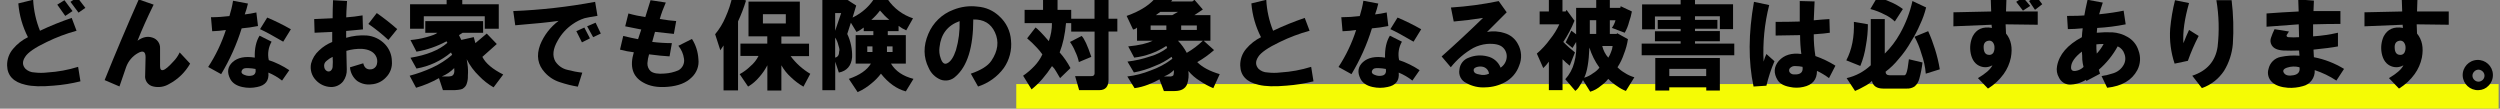
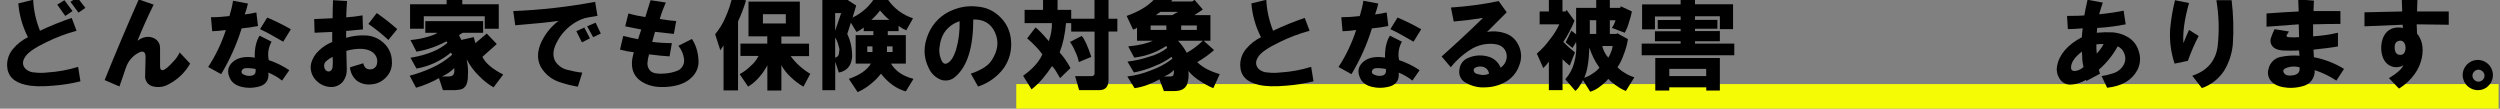
<svg xmlns="http://www.w3.org/2000/svg" width="3658" height="159" overflow="hidden">
  <rect width="100%" height="100%" fill="#808080" stroke="none" />
  <defs>
    <clipPath id="clip0">
      <rect x="371" y="1167" width="3658" height="159" />
    </clipPath>
    <clipPath id="clip1">
      <rect x="370" y="1167" width="3660" height="141" />
    </clipPath>
    <clipPath id="clip2">
      <rect x="370" y="1167" width="3660" height="141" />
    </clipPath>
    <clipPath id="clip3">
      <rect x="370" y="1167" width="3660" height="141" />
    </clipPath>
  </defs>
  <g clip-path="url(#clip0)" transform="translate(-371 -1167)">
    <rect x="1858" y="1290" width="2169" height="36" fill="#F5FB05" />
    <g clip-path="url(#clip1)">
      <g clip-path="url(#clip2)">
        <g clip-path="url(#clip3)">
          <path d="M20478.9 19950.1C20471 19934.7 20466.2 19918 20464.8 19900.7L20486.5 19895.4C20487.3 19911 20490.7 19926.3 20496.5 19940.7 20511.6 19933.5 20527.1 19927.3 20542.9 19921.9L20550 19940.7C20535 19944.8 20520.4 19950.3 20506.5 19957.1 20489.2 19965.3 20478.7 19972.6 20474.8 19978.9 20470.4 19985.5 20470.6 19991.4 20475.4 19996.5 20478.9 19999.7 20483.5 20001.6 20488.3 20001.7 20494.7 20002.5 20501.2 20002.5 20507.7 20001.7 20522.8 20000.8 20537.8 19998 20552.3 19993.5L20555.7 20014.7C20542.8 20017.9 20529.7 20020 20516.5 20021 20498.8 20022.6 20485.2 20022.2 20475.5 20019.8 20457.8 20015.9 20448.8 20006.5 20448.4 19991.6 20448.2 19982.6 20451.3 19973.8 20457.3 19967 20463.2 19959.9 20470.6 19954.2 20478.9 19950.1ZM20521.8 19902.5 20532.3 19896 20544.1 19911.9 20533.5 19919ZM20541.1 19898.4 20551.1 19891.9 20562.9 19907.2 20552.9 19914.2Z" transform="matrix(1 0 0 1 -20067 -18728.7)" />
          <path d="M20591.1 20012.9C20607 19973.4 20623.7 19934 20641 19894.9L20662.8 19902.5C20653.4 19921.7 20645.5 19939.3 20639.2 19955.3 20646.7 19949.9 20653.9 19948.3 20661 19950.7 20667.9 19952.7 20672.6 19959.3 20672.2 19966.5L20672.2 19992.4C20672.2 19997.1 20673.7 19999 20676.8 19998.2 20680 19997.4 20685.2 19992.9 20691.5 19985.9 20695.4 19982 20698.6 19977.4 20700.9 19972.4L20716.2 19988.8C20708.9 20001.6 20698.1 20012 20685.1 20018.8 20678.2 20022.9 20669.9 20024.1 20662.1 20022.2 20654.5 20020.6 20649.4 20013.4 20650.4 20005.7L20651 19979.3C20651 19971.1 20647.3 19969.1 20639.8 19973.4 20631.9 19977.8 20625.9 19984.9 20622.7 19993.4 20620.8 19998.9 20617.4 20008.5 20612.8 20022.2Z" transform="matrix(1 0 0 1 -20067 -18728.7)" />
          <path d="M20742.6 19993.7C20753.6 19976.9 20762.3 19958.7 20768.5 19939.6 20761.8 19940.6 20755.2 19941.2 20748.5 19941.4L20746.7 19920.9C20755.8 19920.9 20764.8 19920.3 20773.7 19919.2 20776 19911.8 20777.8 19904.4 20779 19896.8L20800.8 19900.9C20799.6 19906.3 20798 19911.6 20796.1 19916.8 20801.8 19916.2 20807.5 19915.2 20813.1 19913.9L20815.5 19933.8C20807.3 19935.4 20799.2 19936.6 20791.6 19937.2 20784.3 19960.7 20774.2 19983.2 20761.6 20004.2ZM20810.8 19980.2C20810.3 19966.9 20812.7 19956.1 20817.8 19947.9L20835.4 19956.7C20830.7 19964.8 20829.2 19974.5 20831.3 19983.7 20841.9 19987.2 20852 19992.2 20861.3 19998.4L20850.7 20013.6C20844.6 20008.8 20837.9 20004.9 20830.7 20001.9 20831.9 20013.6 20826.4 20020.7 20814.3 20023 20807.1 20024.6 20799.7 20024.6 20792.5 20023 20783.9 20021.1 20778.1 20017.2 20774.9 20011.3 20769.8 20001.5 20771 19993.3 20778.3 19986.6 20785.7 19979.9 20796.5 19977.7 20810.8 19980ZM20811.9 19996.6C20808.4 19995.9 20804.9 19995.5 20801.4 19995.4 20796.6 19995.1 20793.7 19995.8 20792.5 19997.8 20790.2 20001.2 20791.4 20003.8 20796 20005.4 20799.7 20007 20803.8 20007.2 20807.7 20006 20811.3 20004.7 20812.7 20001.5 20811.9 19996.5ZM20818.4 19938.5 20829 19921.4C20840.8 19926.4 20852.4 19932.1 20863.6 19938.5L20852.4 19956.7C20837.6 19948 20826.2 19941.9 20818.4 19938.3Z" transform="matrix(1 0 0 1 -20067 -18728.7)" />
          <path d="M20924.1 19957.1 20924.1 19942.4 20898.3 19943.6 20897.7 19923.6 20924.7 19922.4C20924.7 19914.2 20924.9 19905.4 20925.3 19896L20945.8 19897.2C20945 19908.9 20944.6 19916.9 20944.6 19921.1 20952.6 19920.5 20960.6 19919.6 20968.5 19918.2L20969.1 19938.7 20944.5 19941 20944.5 19951C20954.2 19948.1 20964.3 19947 20974.4 19947.6 20984.7 19948.4 20994.3 19953 21001.4 19960.5 21007.7 19967.2 21011.3 19976 21011.4 19985.2 21012.2 19994.1 21009 20002.8 21002.6 20009.1 20997.1 20015 20989.5 20018.6 20981.4 20019.1 20974.2 20020.1 20966.8 20018.3 20960.7 20014.2 20954.5 20009.3 20950.7 20002 20950.1 19994.2L20969.5 19988.3C20971.1 19995 20975 19997.9 20981.2 19997.1 20985.3 19996.6 20988.6 19993.5 20989.5 19989.5 20990.6 19985.3 20990 19980.8 20987.7 19977.1 20984.2 19971.3 20977.5 19967.9 20967.7 19967.2 20960 19966.9 20952.3 19967.9 20944.8 19970.1L20945.4 19997.1C20945.7 20003.4 20943.8 20009.6 20940.1 20014.7 20935.7 20020.2 20929 20023.3 20921.9 20023 20913.6 20022.7 20905.8 20019.1 20900.2 20013 20894 20006.6 20891.4 19997.6 20893.1 19988.9 20895 19981.4 20899.1 19974.7 20904.9 19969.5 20910.4 19964.2 20917 19960 20924.1 19957.1ZM20924.7 19978.9C20921.5 19980.4 20918.5 19982.4 20915.9 19984.7 20913.1 19986.7 20911.7 19990.2 20912.4 19993.5 20912.6 19995.9 20913.9 19998.1 20915.9 19999.4 20917.6 20000.6 20920 20000.6 20921.7 19999.4 20923.5 19997.9 20924.6 19995.8 20924.7 19993.5 20925.1 19988.6 20925.1 19983.7 20924.7 19978.9ZM20977 19930.7 20989.3 19914.8C20999.7 19922.1 21009.7 19929.9 21019.2 19938.3L21006.3 19954.2C20997.1 19945.6 20987.3 19937.8 20977 19930.7Z" transform="matrix(1 0 0 1 -20067 -18728.7)" />
          <path d="M21150.2 19944.8 21164.9 19960.1 21143.8 19978.9C21148.5 19988.3 21158.7 19996.9 21174.3 20004.7L21160.2 20023.5C21152.4 20019 21145.3 20013.5 21139.1 20007 21131.7 19999.9 21125.5 19991.6 21120.9 19982.4L21122 19989.4C21122.9 19995.1 21123 20000.8 21122.6 20006.5 21122.8 20010.5 21122.2 20014.5 21120.9 20018.2 21120.1 20020.9 21118.4 20023.1 21116.1 20024.7 21115 20026.2 21110.7 20027.2 21103.2 20027.6L21086.1 20027.6 21080.3 20010C21069.7 20016 21058.5 20020.7 21046.8 20024.1L21037.4 20006.5C21048.7 20003.5 21059.7 19999.6 21070.3 19994.7 21080.9 19989.9 21090.8 19983.5 21099.6 19975.9L21097.9 19972.5C21083.4 19984.7 21066 19992.8 21047.4 19996L21038.6 19980.2C21062.4 19976.3 21080.4 19969 21092.6 19958.4L21091.4 19956.1C21077.7 19963.5 21062.8 19968.7 21047.4 19971.3L21038.6 19954.3C21046.3 19953.6 21054 19952.3 21061.5 19950.2 21070.5 19947.8 21076 19945.6 21077.9 19943.7L21060.3 19943.7 21060.3 19926.6 21144.9 19926.6 21144.9 19943.7 21114.9 19943.7 21109.6 19947.1 21113 19954.1 21131.2 19950C21132 19953.1 21132.8 19956.1 21133.6 19958.8ZM21038 19937.7 21038 19901.9 21091.5 19901.9 21091.5 19891.3 21114.4 19891.3 21114.4 19901.9 21167.8 19901.9 21167.8 19937.7 21147.3 19937.7 21147.3 19919.5 21058.1 19919.5 21058.1 19937.7ZM21102.6 19995.3C21097.5 20000.6 21091.3 20004.8 21084.4 20007.6L21092.7 20007.6C21094.6 20007.7 21096.6 20007.5 21098.5 20007 21102.1 20005.8 21103.4 20002 21102.6 19995.3Z" transform="matrix(1 0 0 1 -20067 -18728.7)" />
          <path d="M21189 19911.9C21229.2 19910.3 21269.2 19905.8 21308.8 19898.4L21312.2 19918.9C21302.4 19920.4 21296.2 19921.6 21293.4 19922.3 21287.1 19924.3 21281.2 19927.3 21275.8 19931.1 21266.8 19937.3 21259.4 19945.5 21254.1 19955 21247 19967.2 21245.9 19977.3 21250.6 19985.6 21254.7 19991.8 21261 19996.3 21268.3 19997.9 21275.4 19999.8 21282.7 20001.2 21290 20002L21283.5 20022.5C21274.8 20021.1 21266.1 20018.9 21257.7 20016.1 21249.1 20013.5 21241.4 20008.6 21235.4 20002 21224.8 19990.6 21222.5 19977.1 21228.3 19961.4 21233.9 19947.4 21243.3 19935.2 21255.4 19926.2 21242.8 19928.1 21221.7 19930.3 21191.9 19932.7ZM21281.3 19941.3 21293 19936 21301.2 19951.8 21289.5 19957.7ZM21297.1 19934.2 21309.5 19928.9 21317.1 19944.8 21305.9 19950.1Z" transform="matrix(1 0 0 1 -20067 -18728.7)" />
          <path d="M21345.2 19968.3 21349.9 19948.3C21359.3 19950.6 21366.6 19952.1 21371.6 19953L21376.3 19938.9 21352.8 19934.2 21357.5 19915.4C21365.6 19917.7 21373.9 19919.4 21382.2 19920.7 21386.1 19907.8 21388.7 19899.5 21389.9 19896L21412.2 19899.4C21408.7 19907.3 21405.7 19915.3 21403.4 19923.5 21413.1 19925.1 21421.2 19926.1 21427.4 19926.5L21424 19945.3 21396.4 19942.3 21392.3 19957C21401.9 19958.2 21411.5 19958.8 21421.1 19958.8L21417.7 19978.2C21409.8 19977.8 21399.8 19976.8 21387.7 19975.2 21386.4 19979.4 21385.6 19983.8 21385.3 19988.1 21385.1 19992.6 21386.8 19996.9 21390.1 19999.9 21394 20003 21400.8 20004.2 21410.6 20003.3 21417.5 20002.9 21424.2 20001.3 21430.6 19998.6 21436.7 19995.3 21440 19988.4 21438.8 19981.5 21437.9 19974.6 21435 19968.1 21430.6 19962.7L21450.5 19952.7C21456.1 19961.5 21459.3 19971.6 21459.9 19982.1 21461.2 19992.2 21457.4 20002.2 21449.9 20009.1 21442.1 20016.9 21430.6 20021.4 21415.3 20022.7 21400 20024.1 21388.2 20021.7 21378.9 20016.3 21363.6 20007.7 21359.1 19993 21365.4 19972.2 21358.6 19971.4 21351.8 19970.1 21345.2 19968.3Z" transform="matrix(1 0 0 1 -20067 -18728.7)" />
          <path d="M21484.4 19945.8C21490.7 19938.2 21495.9 19929.7 21499.7 19920.6 21504.1 19910.8 21507.5 19900.5 21509.7 19890L21529.6 19896.5C21526.4 19906.9 21522.5 19917.1 21517.9 19927L21517.9 20028 21496.7 20028 21496.7 19962.2 21492 19969.3ZM21547.8 19977.5 21521.4 19977.5 21521.4 19959.5 21560.7 19959.5 21560.7 19948.9 21533.2 19948.9 21533.2 19898 21608.3 19898 21608.3 19949.1 21581.3 19949.1 21581.3 19959.6 21621.8 19959.6 21621.8 19977.8 21594.8 19977.8C21602.6 19988.3 21612.4 19997.1 21623.6 20003.7L21613.6 20022.5C21607 20018.7 21600.9 20014.1 21595.4 20008.8 21589.8 20003.8 21585 19997.8 21581.3 19991.2L21581.3 20028.2 21560.8 20028.2 21560.8 19991.2C21557.6 19997.4 21553.7 20003.1 21549.1 20008.3 21544.4 20013.9 21538.9 20018.7 21532.6 20022.4L21520.3 20004.2C21526.1 20001.1 21531.4 19997.1 21536.1 19992.5 21541 19988.4 21545 19983.3 21547.8 19977.7ZM21554.3 19930 21587.8 19930 21587.8 19916.5 21554.3 19916.5Z" transform="matrix(1 0 0 1 -20067 -18728.7)" />
          <path d="M21738.1 19893.1 21737 19894.9C21745.9 19907.9 21758.9 19917.6 21773.9 19922.5L21764 19940.1C21760 19938.4 21756.3 19936.2 21752.8 19933.6L21752.8 19941.3 21737 19941.3 21737 19947.1 21763.4 19947.1 21763.4 19988.8 21741.7 19988.8C21748.3 19999.8 21759.3 20007.2 21774.6 20011.1L21763.4 20029.4C21750.1 20025.9 21737.9 20017.2 21727 20003.5 21723.2 20008.5 21718.9 20013 21714 20017 21707.7 20022.5 21700.6 20027.1 21692.9 20030.5L21680 20011.1C21695.9 20005.7 21706.7 19998.2 21712.3 19988.8L21690 19988.8 21690 19947.1 21715.9 19947.1 21715.9 19941.3 21701.8 19941.3 21701.8 19936C21698.6 19938.6 21695 19940.8 21691.2 19942.4L21683 19928.9 21677.7 19945.4C21682.8 19956 21685.2 19967.7 21684.8 19979.5 21683.6 19992.1 21677.1 19999.5 21665.4 20001.9L21660.1 19986 21660.1 20027.7 21641.3 20027.7 21641.3 19895 21677.1 19895 21690.8 19903.8 21685.5 19921.4C21699.8 19914.6 21711.8 19903.5 21719.6 19889.7ZM21660 19940.7 21668.8 19914.8 21660 19914.8ZM21660 19950.7 21660 19980C21663.9 19979.2 21665.9 19976.1 21665.9 19970.6 21666.7 19969.4 21666.3 19966.5 21664.7 19961.8 21663.8 19957.8 21662.2 19954 21660 19950.7ZM21707 19971.8 21714.6 19971.8 21714.6 19963.6 21707 19963.6ZM21712.9 19924.8 21739.3 19924.8C21734.3 19920.7 21729.8 19916.1 21725.6 19911.1 21721.9 19916.1 21717.6 19920.7 21712.9 19924.8ZM21735.8 19971.8 21744 19971.8 21744 19963.6 21735.8 19963.6Z" transform="matrix(1 0 0 1 -20067 -18728.7)" />
          <path d="M21869.1 20022.3 21858.5 20003.5C21873.4 19998.4 21883.4 19992.2 21888.5 19984.7 21898.3 19970.2 21900 19956.3 21893.8 19943 21887.9 19930.1 21877.3 19923.8 21862.1 19924.2 21862.1 19964.9 21853.4 19992.8 21836.2 20007.6 21830.5 20013.2 21822 20015 21814.5 20012.3 21806.6 20009.1 21800.3 20003 21796.9 19995.2 21789 19979.6 21788.8 19962.9 21796.3 19945.3 21803.1 19929.1 21816.2 19916.3 21832.7 19910.1 21844 19905.5 21856.4 19903.8 21868.5 19905.4 21880.4 19906.3 21891.6 19911.2 21900.2 19919.5 21910.3 19928.5 21916.4 19941.2 21917.3 19954.7 21918.8 19969 21915 19983.4 21906.8 19995.2 21897.4 20008 21884.2 20017.4 21869.1 20022.3ZM21842.1 19926.6C21824.5 19932.9 21814.7 19945.6 21812.7 19964.8 21811.9 19970.3 21812.5 19976 21814.5 19981.2 21816.7 19987.9 21819.9 19990.3 21823.9 19988.3 21828.9 19986 21833.3 19979.6 21836.8 19968.9 21840.8 19955.2 21842.5 19940.9 21842.1 19926.6Z" transform="matrix(1 0 0 1 -20067 -18728.7)" />
          <path d="M21977.2 19929.5 21937.2 19929.5 21937.2 19910.1 21964.2 19910.1 21964.2 19891.3 21985.4 19891.3 21985.4 19910.1 22005.4 19910.1 22005.4 19923.1 22039.5 19923.1 22039.5 19891.3 22060 19891.3 22060 19923.1 22072.9 19923.1 22072.9 19941.8 22060 19941.8 22060 20012.3C22060 20022.5 22055.5 20027.6 22046.4 20027.6L22017 20027.6 22011.1 20007.1 22033.7 20007.1C22038 20007.5 22039.9 20005.7 22039.6 20001.8L22039.6 19941.9 22005.4 19941.9 22005.4 19929.5 21997.8 19929.5C21997.1 19937.4 21996 19945.3 21994.3 19953 21992.9 19959.6 21990.9 19966.1 21988.5 19972.4 21994.7 19979.4 22000 19987.1 22004.3 19995.3L21989.1 20010C21987.9 20007.7 21985.9 20004.3 21983.2 20000 21981.7 19997.2 21979.7 19994.6 21977.3 19992.4 21973 19999 21968.3 20005.3 21963.2 20011.2 21958.4 20016.7 21953.1 20021.9 21947.4 20026.5L21935 20006.5C21941 20002.4 21946.5 19997.7 21951.5 19992.4 21956.3 19987.4 21960.3 19981.6 21963.2 19975.3 21960.7 19971.7 21958 19968.4 21955 19965.3 21950.6 19960.5 21945.9 19956 21940.9 19951.8L21953.2 19935.9C21956.3 19937.9 21962.8 19944.5 21972.6 19955.9 21975.7 19947.4 21977.3 19938.5 21977.2 19929.5ZM22003.6 19957.1 22020.7 19948.3C22024.6 19952.2 22029.3 19962.4 22034.8 19978.9L22016.6 19986.5C22015.5 19981.2 22013.7 19976.1 22011.3 19971.2 22009.3 19966.2 22006.7 19961.5 22003.6 19957.1Z" transform="matrix(1 0 0 1 -20067 -18728.7)" />
          <path d="M22131 19889.6 22155.7 19892.5 22151.6 19897.8 22182.7 19897.8 22185.7 19895.4 22198 19909.6 22185.7 19917.8 22209.1 19917.8 22209.1 19955.3 22199.2 19955.3 22214.4 19969C22206.8 19975.7 22198.6 19981.6 22189.8 19986.6 22197.2 19994.1 22208.2 19999.9 22222.7 20004.2L22213.3 20024.7C22206.5 20021.9 22200 20018.4 22193.9 20014.2 22187.4 20010.3 22181.6 20005.3 22176.8 19999.5 22177.7 20006 22177.1 20012.6 22175 20018.9 22172.3 20025.5 22166.2 20028.9 22156.8 20028.9L22141 20028.9 22134.5 20011.8C22129.2 20014.8 22123.7 20017.3 22118 20019.5 22111.6 20022 22104.9 20023.8 22098.1 20024.7L22087.5 20007.6C22099.3 20006.2 22110.7 20003.2 22121.7 19998.8 22133.1 19994.8 22143.8 19989 22153.4 19981.7L22152.3 19978.8C22144.7 19984.4 22136.4 19989 22127.6 19992.3 22117.8 19996.6 22107.6 19999.8 22097.1 20001.7L22087.7 19985.8C22099.1 19984.5 22110.3 19981.9 22121.1 19978.2 22130.1 19975.7 22138.4 19971.5 22145.8 19965.9L22144.6 19962.9C22130.5 19972.1 22114.4 19978 22097.6 19980L22088.8 19963.6C22104.9 19962 22116.8 19959.3 22124.6 19955.3L22101.7 19955.3 22101.7 19936C22100.2 19937.6 22098.1 19938.6 22095.9 19938.9L22086.5 19919C22107.6 19911.5 22122.4 19901.7 22131 19889.6ZM22121.6 19939.5 22144.6 19939.5 22144.6 19933 22121.6 19933ZM22161.6 19913.1 22135.7 19913.1 22129.3 19917.8 22153.3 19917.8ZM22155.7 19998.2C22151.6 20002.4 22146.6 20005.6 22141 20007.6L22151 20007.6C22153.3 20007.2 22154.7 20006.5 22155.1 20005.3 22155.6 20003 22155.8 20000.6 22155.7 19998.2ZM22174.5 19973C22183 19968.1 22190.9 19962.2 22198 19955.3L22161.6 19955.3C22166.7 19960.6 22171.1 19966.6 22174.5 19973.1ZM22166.3 19939.5 22189.2 19939.5 22189.2 19933 22166.3 19933Z" transform="matrix(1 0 0 1 -20067 -18728.7)" />
          <path d="M22283.1 19950.1C22275.2 19934.7 22270.4 19918 22269 19900.7L22290.8 19895.4C22291.6 19911 22295 19926.3 22300.8 19940.7 22315.8 19933.5 22331.3 19927.3 22347.1 19921.9L22354.2 19940.7C22339.2 19944.8 22324.7 19950.3 22310.7 19957.1 22293.5 19965.3 22282.9 19972.6 22279 19978.9 22274.7 19985.5 22274.9 19991.4 22279.6 19996.5 22283.1 19999.7 22287.7 20001.6 22292.5 20001.7 22299 20002.5 22305.5 20002.5 22311.9 20001.7 22327 20000.8 22342 19998 22356.5 19993.5L22359.9 20014.7C22347.1 20017.9 22334 20020 22320.7 20021 22303.1 20022.6 22289.4 20022.2 22279.7 20019.8 22262.1 20015.9 22253.1 20006.5 22252.7 19991.6 22252.5 19982.6 22255.6 19973.8 22261.5 19967 22267.5 19959.9 22274.9 19954.2 22283.1 19950.1Z" transform="matrix(1 0 0 1 -20067 -18728.7)" />
          <path d="M22396.5 19993.7C22407.5 19976.9 22416.2 19958.7 22422.3 19939.6 22415.7 19940.6 22409.1 19941.2 22402.4 19941.4L22400.6 19920.9C22409.6 19920.9 22418.7 19920.3 22427.6 19919.2 22429.9 19911.8 22431.7 19904.4 22432.9 19896.8L22454.7 19900.9C22453.5 19906.3 22451.9 19911.6 22450 19916.8 22455.7 19916.2 22461.4 19915.2 22467 19913.9L22469.4 19933.8C22461.2 19935.4 22453.1 19936.6 22445.4 19937.2 22438.2 19960.7 22428.1 19983.2 22415.5 20004.2ZM22464.6 19980.2C22464.2 19966.9 22466.6 19956.1 22471.7 19947.9L22489.3 19956.7C22484.6 19964.8 22483.1 19974.5 22485.2 19983.7 22495.8 19987.2 22505.9 19992.2 22515.2 19998.4L22504.6 20013.6C22498.5 20008.8 22491.8 20004.9 22484.6 20001.9 22485.8 20013.6 22480.3 20020.7 22468.2 20023 22461 20024.6 22453.6 20024.6 22446.4 20023 22437.8 20021.1 22431.9 20017.2 22428.8 20011.3 22423.7 20001.5 22424.9 19993.3 22432.2 19986.6 22439.6 19979.9 22450.4 19977.7 22464.6 19980ZM22465.8 19996.6C22462.3 19995.9 22458.8 19995.5 22455.3 19995.4 22450.5 19995.1 22447.6 19995.8 22446.4 19997.8 22444.1 20001.2 22445.3 20003.8 22449.9 20005.4 22453.6 20007 22457.7 20007.2 22461.6 20006 22465.2 20004.7 22466.6 20001.5 22465.8 19996.5ZM22472.3 19938.5 22482.9 19921.4C22494.7 19926.4 22506.3 19932.1 22517.5 19938.5L22506.3 19956.7C22491.5 19948 22480.1 19941.9 22472.3 19938.3Z" transform="matrix(1 0 0 1 -20067 -18728.7)" />
          <path d="M22547.4 19978.3C22568.2 19959.8 22588.4 19941 22608 19921.9 22593.5 19924.2 22579.2 19925.9 22565.1 19927.2L22561 19906.7C22584.5 19905.2 22607.8 19902.1 22630.9 19897.3L22642.6 19913.7 22613.8 19942.5C22622.5 19940.8 22631.4 19941.5 22639.7 19944.2 22648 19946.7 22655 19952.4 22659 19960.1 22664.5 19969.8 22665.2 19981.5 22660.8 19991.8 22657.2 20002.1 22649.9 20010.6 22640.3 20015.9 22631.5 20020.7 22621.6 20023.3 22611.6 20023.5 22601.7 20024.2 22591.9 20021.9 22583.4 20017.1 22576 20013.7 22571.9 20005.7 22573.4 19997.7 22574.1 19989.5 22579.5 19982.6 22587.3 19980 22595.8 19976.5 22605.3 19975.9 22614.3 19978.2 22623.1 19980.1 22630.4 19986.3 22633.7 19994.7 22638.5 19991.5 22641.8 19986.3 22642.5 19980.6 22643.3 19974.9 22641.3 19969.2 22637.2 19965.3 22632.9 19961 22625 19959.2 22613.7 19960 22606.7 19960.7 22599.9 19962.7 22593.7 19965.9 22581 19973.1 22569.9 19982.7 22560.8 19994.1ZM22616.7 20003.5C22616.2 19998.7 22612.7 19994.7 22608 19993.5 22604.6 19992.7 22601.2 19992.9 22597.9 19994.1 22594.8 19995.3 22593.6 19997.2 22594.5 20000 22595.4 20002.7 22597.9 20003.9 22602.8 20004.7 22607.4 20006 22612.4 20005.6 22616.7 20003.5Z" transform="matrix(1 0 0 1 -20067 -18728.7)" />
          <path d="M22690.8 19912.5 22704.3 19912.5 22704.3 19892 22724.2 19892 22724.2 19912.5 22728.9 19912.5 22730.1 19910.1 22741.8 19926C22737.5 19936.9 22731.9 19947.3 22725.4 19957.1 22730.7 19962.6 22736.5 19967.7 22742.5 19972.4L22734.8 19991.8C22731.1 19988.9 22727.6 19985.7 22724.3 19982.4L22724.3 20027.6 22704.3 20027.6 22704.3 19985.9C22701.9 19989.3 22699.2 19992.5 22696.1 19995.3L22686.7 19974.1C22694 19967.9 22700.5 19960.8 22706.1 19953 22711.5 19946.4 22716 19939.1 22719.6 19931.3L22690.8 19931.3ZM22744.2 19957.1 22738.9 19965.9 22728.9 19957.7 22737.2 19940.6 22744.2 19945.9 22744.2 19907.2 22773.6 19907.2 22773.6 19891.9 22793.5 19891.9 22793.5 19907.2 22808.8 19907.2 22809.4 19904.8 22825.8 19912.5C22824.8 19917.7 22823.5 19922.8 22821.7 19927.7 22820.3 19933.3 22818.2 19938.6 22815.3 19943.6L22796.5 19936.5C22798.9 19933.2 22800.7 19929.4 22801.8 19925.4L22793.5 19925.4 22793.5 19945.4 22803.5 19945.4 22804.1 19944.2 22820 19953C22818.9 19960.4 22816.9 19967.7 22814.1 19974.7 22811.8 19981.6 22808.7 19988.1 22804.7 19994.1 22807.8 19997.3 22811.4 20000.1 22815.3 20002.3 22819.6 20005.2 22824.4 20007.3 22829.4 20008.8L22817 20028.8C22812.4 20027 22808.1 20024.6 22804.1 20021.7 22799.4 20018.7 22795.1 20015.2 22791.2 20011.1 22788.2 20014.9 22784.6 20018.3 22780.6 20021.1 22776 20025.1 22770.6 20028.2 22764.8 20029.9L22754.2 20012.9C22752.9 20015.7 22751.3 20018.5 22749.5 20021.1 22747.9 20024 22745.7 20026.7 22743 20028.7L22728.3 20011.6C22734.5 20004.8 22739 19996.6 22741.3 19987.7 22744.1 19977.8 22745.1 19967.4 22744.2 19957.1ZM22763.6 19965.3C22762.8 19986.5 22760.2 20001.1 22756 20009.4 22760.6 20008.1 22765 20005.9 22768.9 20002.9 22772.5 20000.8 22775.7 19998 22778.3 19994.7 22771.8 19985.8 22766.9 19975.8 22763.6 19965.3ZM22764.2 19945.4 22773.6 19945.4 22773.6 19925.3 22764.2 19925.3ZM22797.6 19963 22782.4 19963C22783.9 19969.3 22786.9 19975.2 22791.2 19980.1 22792.9 19977.5 22794.3 19974.8 22795.3 19971.8 22796.5 19969 22797.3 19966 22797.6 19962.9Z" transform="matrix(1 0 0 1 -20067 -18728.7)" />
          <path d="M22918.1 19891.3 22918.1 19901.9 22973.8 19901.9 22973.8 19938.3 22954.5 19938.3 22954.5 19919.5 22918.1 19919.5 22918.1 19924.8 22950.9 19924.8 22950.9 19937.7 22918.1 19937.7 22918.1 19941.2 22954.5 19941.2 22954.5 19956.1 22918.1 19956.1 22918.1 19959.5 22975.6 19959.5 22975.6 19976.6 22840.1 19976.6 22840.1 19959.5 22897.1 19959.5 22897.1 19956.1 22859.5 19956.1 22859.5 19941.4 22897.1 19941.4 22897.1 19938 22863.6 19938 22863.6 19925 22897.1 19925 22897.1 19919.8 22859.5 19919.8 22859.5 19938.6 22840.7 19938.6 22840.7 19902.1 22897.1 19902.1 22897.1 19891.6ZM22860 19980.6 22954.5 19980.6 22954.5 20028.2 22934.6 20028.2 22934.6 20023.5 22880.5 20023.5 22880.5 20028.2 22860 20028.2ZM22880.5 20007 22934.5 20007 22934.5 19996.5 22880.5 19996.5Z" transform="matrix(1 0 0 1 -20067 -18728.7)" />
-           <path d="M23004.4 19898.4 23026.7 19903.1C23019.8 19930.1 23017.1 19958 23018.5 19985.9 23019.5 19982 23020.9 19978.3 23022.6 19974.7L23034.4 19985.3C23029.4 19996.9 23025.5 20008.9 23022.6 20021.1L23003.8 20022.3C22996 19985.9 22996.2 19944.6 23004.4 19898.4ZM23073.7 19974.7C23072.5 19965.6 23071.9 19956.4 23071.9 19947.1L23036.1 19947.7 23036.1 19927.7C23047.8 19927.7 23059.6 19927.6 23071.4 19927.2L23071.4 19897.2 23093.1 19897.8 23091.9 19925.4C23100.1 19924.6 23107.8 19924 23114.8 19923.6L23115.4 19943.6C23111.1 19944.4 23103.2 19945.1 23091.9 19945.9 23091.8 19956.6 23092.6 19967.2 23094.3 19977.7 23104.5 19981.3 23114.4 19986 23123.6 19991.8L23114.2 20010C23108.7 20005.9 23102.8 20002.3 23096.6 19999.4 23096.6 20012.3 23089.9 20020.1 23076.6 20022.9 23070.1 20024.4 23063.2 20024.4 23056.7 20022.9 23048.1 20021.3 23042.2 20018 23039 20012.9 23032.8 20002.7 23033.4 19993.3 23040.8 19984.7 23048.6 19976.1 23059.6 19972.8 23073.7 19974.7ZM23075.5 19993.5C23072.2 19992.8 23068.8 19992.4 23065.5 19992.4 23062.2 19991.9 23058.8 19993.2 23056.7 19995.8 23055.5 19997.6 23055.5 19999.9 23056.7 20001.6 23058.2 20003.6 23060.6 20004.7 23063.1 20004.6 23072.5 20005.1 23076.6 20001.4 23075.5 19993.7Z" transform="matrix(1 0 0 1 -20067 -18728.7)" />
-           <path d="M23150.6 19927.7 23171.1 19931.2C23171.1 19941.6 23170.1 19952 23168.2 19962.2 23166.7 19972.5 23164 19982.6 23160 19992.2L23139.5 19984C23147.7 19968.4 23151.4 19949.7 23150.6 19927.7ZM23175.3 19991.2 23175.3 19923.6 23195.8 19923.6 23195.8 19974.1C23204.6 19965.5 23212.1 19955.6 23218.1 19944.8 23226.5 19929.9 23232.6 19913.9 23236.3 19897.2L23256.3 19906.6C23254.2 19915.1 23251.3 19923.4 23247.5 19931.3 23243.9 19939.8 23239.5 19948.1 23234.6 19955.9 23229.3 19965.4 23223 19974.3 23215.8 19982.4 23210.3 19989.2 23204 19995.3 23197 20000.6 23197 20004 23199 20005.8 23202.9 20005.8L23224.6 20005.8C23226.6 20005.8 23228 20002.4 23229.3 19995.3L23231.1 19982.4 23251 19987.1C23250.1 19995.2 23248.5 20003.3 23246.3 20011.1 23245.2 20015.5 23242.8 20019.4 23239.3 20022.3 23236 20024.4 23232.1 20025.5 23228.1 20025.3L23193.5 20025.3C23184.1 20025.3 23178.6 20021.5 23177 20014.1 23173.9 20017.2 23170.4 20019.8 23166.5 20021.7 23161.9 20024.4 23157.2 20026.7 23152.3 20028.8L23140 20010C23153.3 20007 23165.4 20000.5 23175.3 19991.2ZM23174.7 19908.9 23184.7 19891.9C23191.2 19893.4 23197.5 19895.5 23203.5 19898.3 23210.2 19901 23216.5 19904.6 23222.3 19908.9L23210.5 19927.1C23206.2 19923 23201.3 19919.6 23195.8 19917.1 23189.2 19913.6 23182.1 19910.8 23174.7 19908.9ZM23239.3 19949.5 23259.3 19941.3C23263.2 19949.9 23266.5 19958.7 23269.3 19967.7 23272.3 19977.3 23274.7 19987.1 23276.3 19997.1L23255.8 20003.5C23255 19993.5 23252.8 19983.6 23249.4 19974.1 23247 19965.6 23243.6 19957.3 23239.3 19949.5Z" transform="matrix(1 0 0 1 -20067 -18728.7)" />
-           <path d="M23296.3 19913.7 23351.5 19912.5 23350.9 19894.9 23373.8 19894.9 23373.2 19912.5 23419.6 19912.5 23419.6 19931.9 23372.6 19931.3 23373.2 19944.8C23380.7 19953.8 23383 19965.5 23380.3 19980 23378.5 19988.7 23374.9 19996.9 23369.7 20004.1 23363.5 20012.6 23355.8 20019.8 23346.8 20025.3L23332.1 20010C23343.5 20003.3 23350.6 19997 23353.3 19991.2 23348.1 19994.3 23341.9 19994.9 23336.2 19992.9 23328.4 19990.2 23323.5 19983.7 23321.5 19973.6 23319.9 19965.2 23320.9 19956.6 23324.4 19948.9 23329.9 19938.3 23339.3 19934.2 23352.6 19936.5L23352 19931.9 23296.2 19934.2ZM23347.5 19955.3C23342.4 19956.1 23340.1 19959.6 23340.5 19965.9 23340.8 19972.2 23343.2 19975.5 23347.5 19975.9 23350.3 19976.5 23353 19975.3 23354.6 19973 23355.8 19970.6 23356.5 19968 23356.3 19965.3 23356.5 19962.6 23355.6 19959.9 23354 19957.7 23352.4 19955.7 23349.9 19954.8 23347.4 19955.3ZM23388.1 19898.4 23398 19891.9 23408.6 19904.3 23398 19911.3ZM23406.9 19897.2 23417.4 19890.1 23426.2 19901.9 23415.6 19910.1Z" transform="matrix(1 0 0 1 -20067 -18728.7)" />
          <path d="M23484.2 19950.1C23484.4 19945.7 23484.8 19941.4 23485.4 19937.1 23477.2 19937.9 23469.9 19938.3 23463.7 19938.3L23462.5 19919C23475 19919 23483.4 19918.7 23487.8 19918.3 23488.5 19913.7 23490.1 19906 23492.5 19895.4L23514.8 19899.5C23512.4 19906.6 23510.7 19912.3 23509.5 19916.6 23524 19915.1 23535.9 19913.3 23545.3 19911.3L23548.3 19931.3C23534.5 19934.1 23520.6 19935.8 23506.6 19936.6L23506 19943.6C23513.6 19942.9 23521.2 19942.7 23528.9 19943 23536.5 19943.5 23543.9 19945.7 23550.6 19949.5 23558.5 19953.8 23564.4 19961 23567 19969.5 23570.6 19978.9 23570 19989.4 23565.3 19998.3 23557.4 20013.1 23542.8 20021.7 23521.2 20024.1L23513 20007C23518.8 20006.1 23524.5 20004.8 23530.1 20002.9 23536.6 20000.9 23542.1 19996.5 23545.4 19990.5 23548.1 19985.7 23548.5 19979.9 23546.5 19974.7 23545 19969.7 23541.4 19965.6 23536.6 19963.5 23529.5 19976.5 23520.1 19988.1 23509 19997.7L23510.7 20003.6 23490.7 20014.2 23490.2 20012.4C23482.8 20017.1 23474.2 20019.6 23465.5 20019.4 23459.2 20019 23453.6 20015.2 23450.8 20009.4 23447.7 20004.3 23446.7 19998.2 23447.9 19992.3 23451 19975.5 23463.1 19961.4 23484.2 19950.1ZM23486.6 19993.5C23485.7 19990.1 23485.1 19986.5 23484.8 19983 23484.8 19979 23484.6 19975.1 23484.2 19971.2 23474 19979.1 23468.8 19986.5 23468.4 19993.5 23468 19998.2 23470.3 20000.2 23475.4 19999.4 23479.7 19998.7 23483.6 19996.7 23486.6 19993.7ZM23506 19974.1C23509.9 19969.9 23513.3 19965.2 23516 19960.1 23512.4 19960 23508.9 19960.2 23505.4 19960.6 23505.3 19965.1 23505.5 19969.7 23506 19974.1Z" transform="matrix(1 0 0 1 -20067 -18728.7)" />
          <path d="M23620.5 19896 23641 19900.2C23634.4 19923.3 23631.6 19942.8 23632.8 19958.9 23635.5 19951.8 23638.3 19945.4 23641 19939.5L23655.1 19948.3C23649 19960.1 23643.7 19972.2 23639.3 19984.7L23619.9 19988.8C23614.4 19972.4 23612.2 19955 23613.4 19937.7 23614.7 19923.7 23617 19909.7 23620.5 19896ZM23645.7 20006.5C23667.3 19999.4 23679.6 19985.3 23682.8 19964.2 23685.4 19941.5 23684.8 19918.5 23681 19896L23703.3 19896C23705.9 19917.3 23706.5 19938.7 23705.1 19960.1 23703.9 19974 23699.5 19987.5 23692.2 19999.4 23684.4 20011.1 23673.1 20020 23659.8 20024.6Z" transform="matrix(1 0 0 1 -20067 -18728.7)" />
          <path d="M23754.4 19934.8 23754.4 19915.4C23769.7 19914.2 23785.3 19913.3 23801.4 19912.5L23800.8 19894.9 23823.7 19896.6 23823.1 19911.9 23862.5 19911.9 23862.5 19930.7C23849.5 19930.7 23836.2 19930.9 23822.5 19931.3L23822.5 19948.9C23834.8 19948.1 23847 19946.3 23858.9 19943.6L23858.9 19963.6C23850.7 19965.2 23838.8 19966.7 23823.1 19968.3L23823.7 19979.4C23839.3 19982.4 23854.2 19988.2 23867.8 19996.5L23856.6 20013.6C23846.8 20007.1 23836.1 20002 23824.9 19998.3 23825.6 20009.4 23818.2 20019.4 23807.3 20021.8 23800.4 20023.8 23793.3 20024.5 23786.1 20024.2 23775.5 20023.4 23767.7 20020.7 23762.6 20016 23757.2 20011.1 23755.1 20003.5 23757.3 19996.6 23759.2 19987.7 23766.1 19980.8 23774.9 19979 23784 19977.1 23793.3 19976.5 23802.6 19977.2L23802 19969.6C23794.3 19969.9 23786.7 19969.9 23779.1 19969.6 23770.4 19969.1 23764.8 19966.6 23762 19961.9 23760 19958.7 23759.6 19954.9 23760.8 19951.3 23762.3 19946.9 23764 19942.6 23766.1 19938.4L23787.2 19941.8C23786 19943.5 23784.9 19945.3 23783.8 19947.1 23783.5 19948.7 23784.2 19949.7 23786.2 19950.1 23791.5 19950.5 23796.8 19950.5 23802 19950.1L23801.5 19931.3C23785.4 19932.4 23769.7 19933.6 23754.4 19934.8ZM23802.6 19994.1C23796.6 19992.5 23790.2 19992.7 23784.3 19994.7 23778.9 19996.6 23777.5 19999.4 23780.2 20002.9 23782.6 20006.1 23787.1 20007 23793.7 20005.8 23800.4 20004.7 23803.8 20000.8 23802.6 19994.1Z" transform="matrix(1 0 0 1 -20067 -18728.7)" />
          <path d="M23897.7 19913.7 23952.9 19912.5 23952.3 19894.9 23975.2 19894.9 23974.6 19912.5 24021 19912.5 24021 19931.9 23974.1 19931.3 23974.6 19944.8C23982.1 19953.8 23984.4 19965.5 23981.7 19980 23979.9 19988.7 23976.3 19996.9 23971.1 20004.1 23965 20012.6 23957.2 20019.8 23948.2 20025.3L23933.5 20010C23944.9 20003.3 23952 19997 23954.7 19991.2 23949.5 19994.3 23943.3 19994.9 23937.6 19992.9 23929.8 19990.2 23924.9 19983.7 23922.9 19973.6 23921.3 19965.2 23922.3 19956.6 23925.8 19948.9 23931.4 19938.3 23940.8 19934.2 23954 19936.5L23953.5 19931.9 23897.7 19934.2ZM23948.9 19955.3C23943.9 19956.1 23941.5 19959.6 23941.9 19965.9 23942.2 19972.2 23944.6 19975.5 23948.9 19975.9 23951.7 19976.5 23954.5 19975.3 23956 19973 23957.3 19970.6 23957.9 19968 23957.8 19965.3 23957.9 19962.6 23957 19959.9 23955.4 19957.7 23953.8 19955.7 23951.3 19954.8 23948.8 19955.3Z" transform="matrix(1 0 0 1 -20067 -18728.7)" />
          <path d="M24064.5 20027.6C24052.3 20028.1 24042 20018.7 24041.4 20006.5 24040.9 19994.3 24050.4 19983.9 24062.6 19983.4 24074.8 19982.9 24085.1 19992.3 24085.6 20004.5 24085.9 20010.7 24083.6 20016.7 24079.2 20021.1 24075.4 20025.2 24070.1 20027.5 24064.5 20027.6ZM24071 20012.3C24074.1 20009 24074.1 20003.9 24071 20000.6 24069.3 19998.8 24067 19997.7 24064.5 19997.6 24062 19997.7 24059.7 19998.7 24058.1 20000.6 24054.9 20003.9 24054.9 20009 24058.1 20012.3 24059.7 20014.1 24062 20015.2 24064.5 20015.2 24067 20015.2 24069.3 20014.1 24071 20012.3Z" transform="matrix(1 0 0 1 -20067 -18728.7)" />
        </g>
      </g>
    </g>
  </g>
</svg>